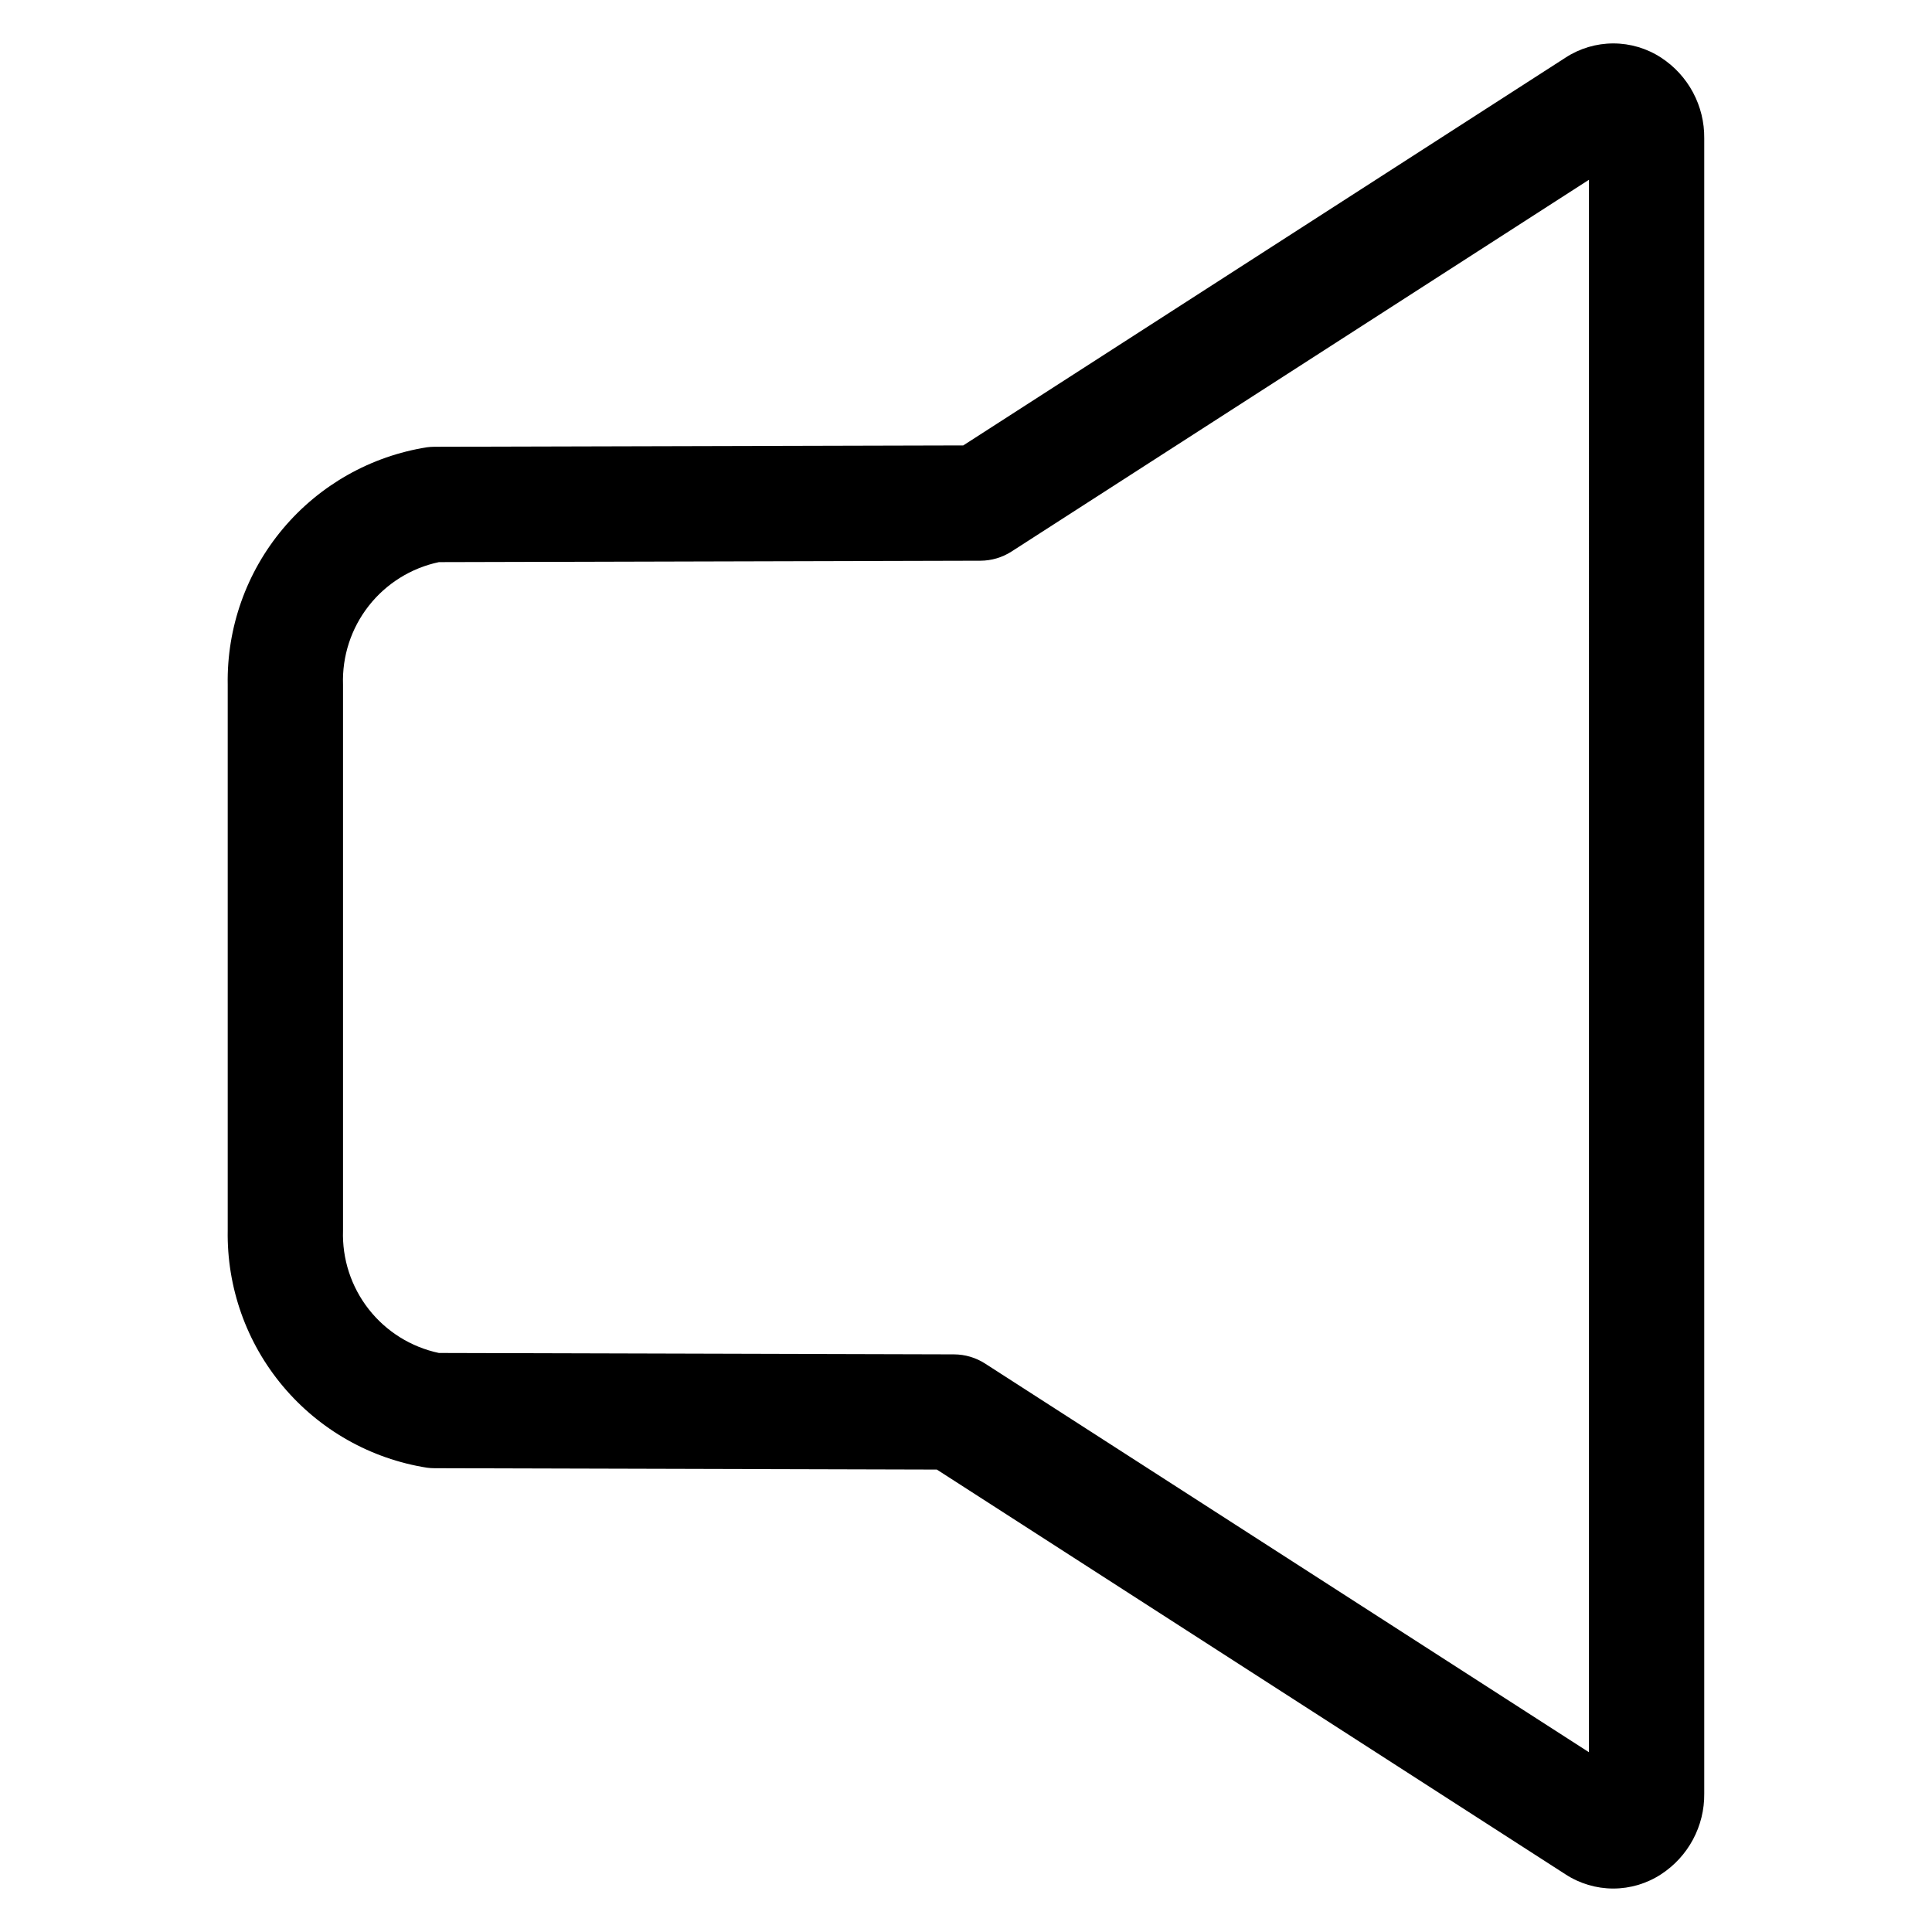
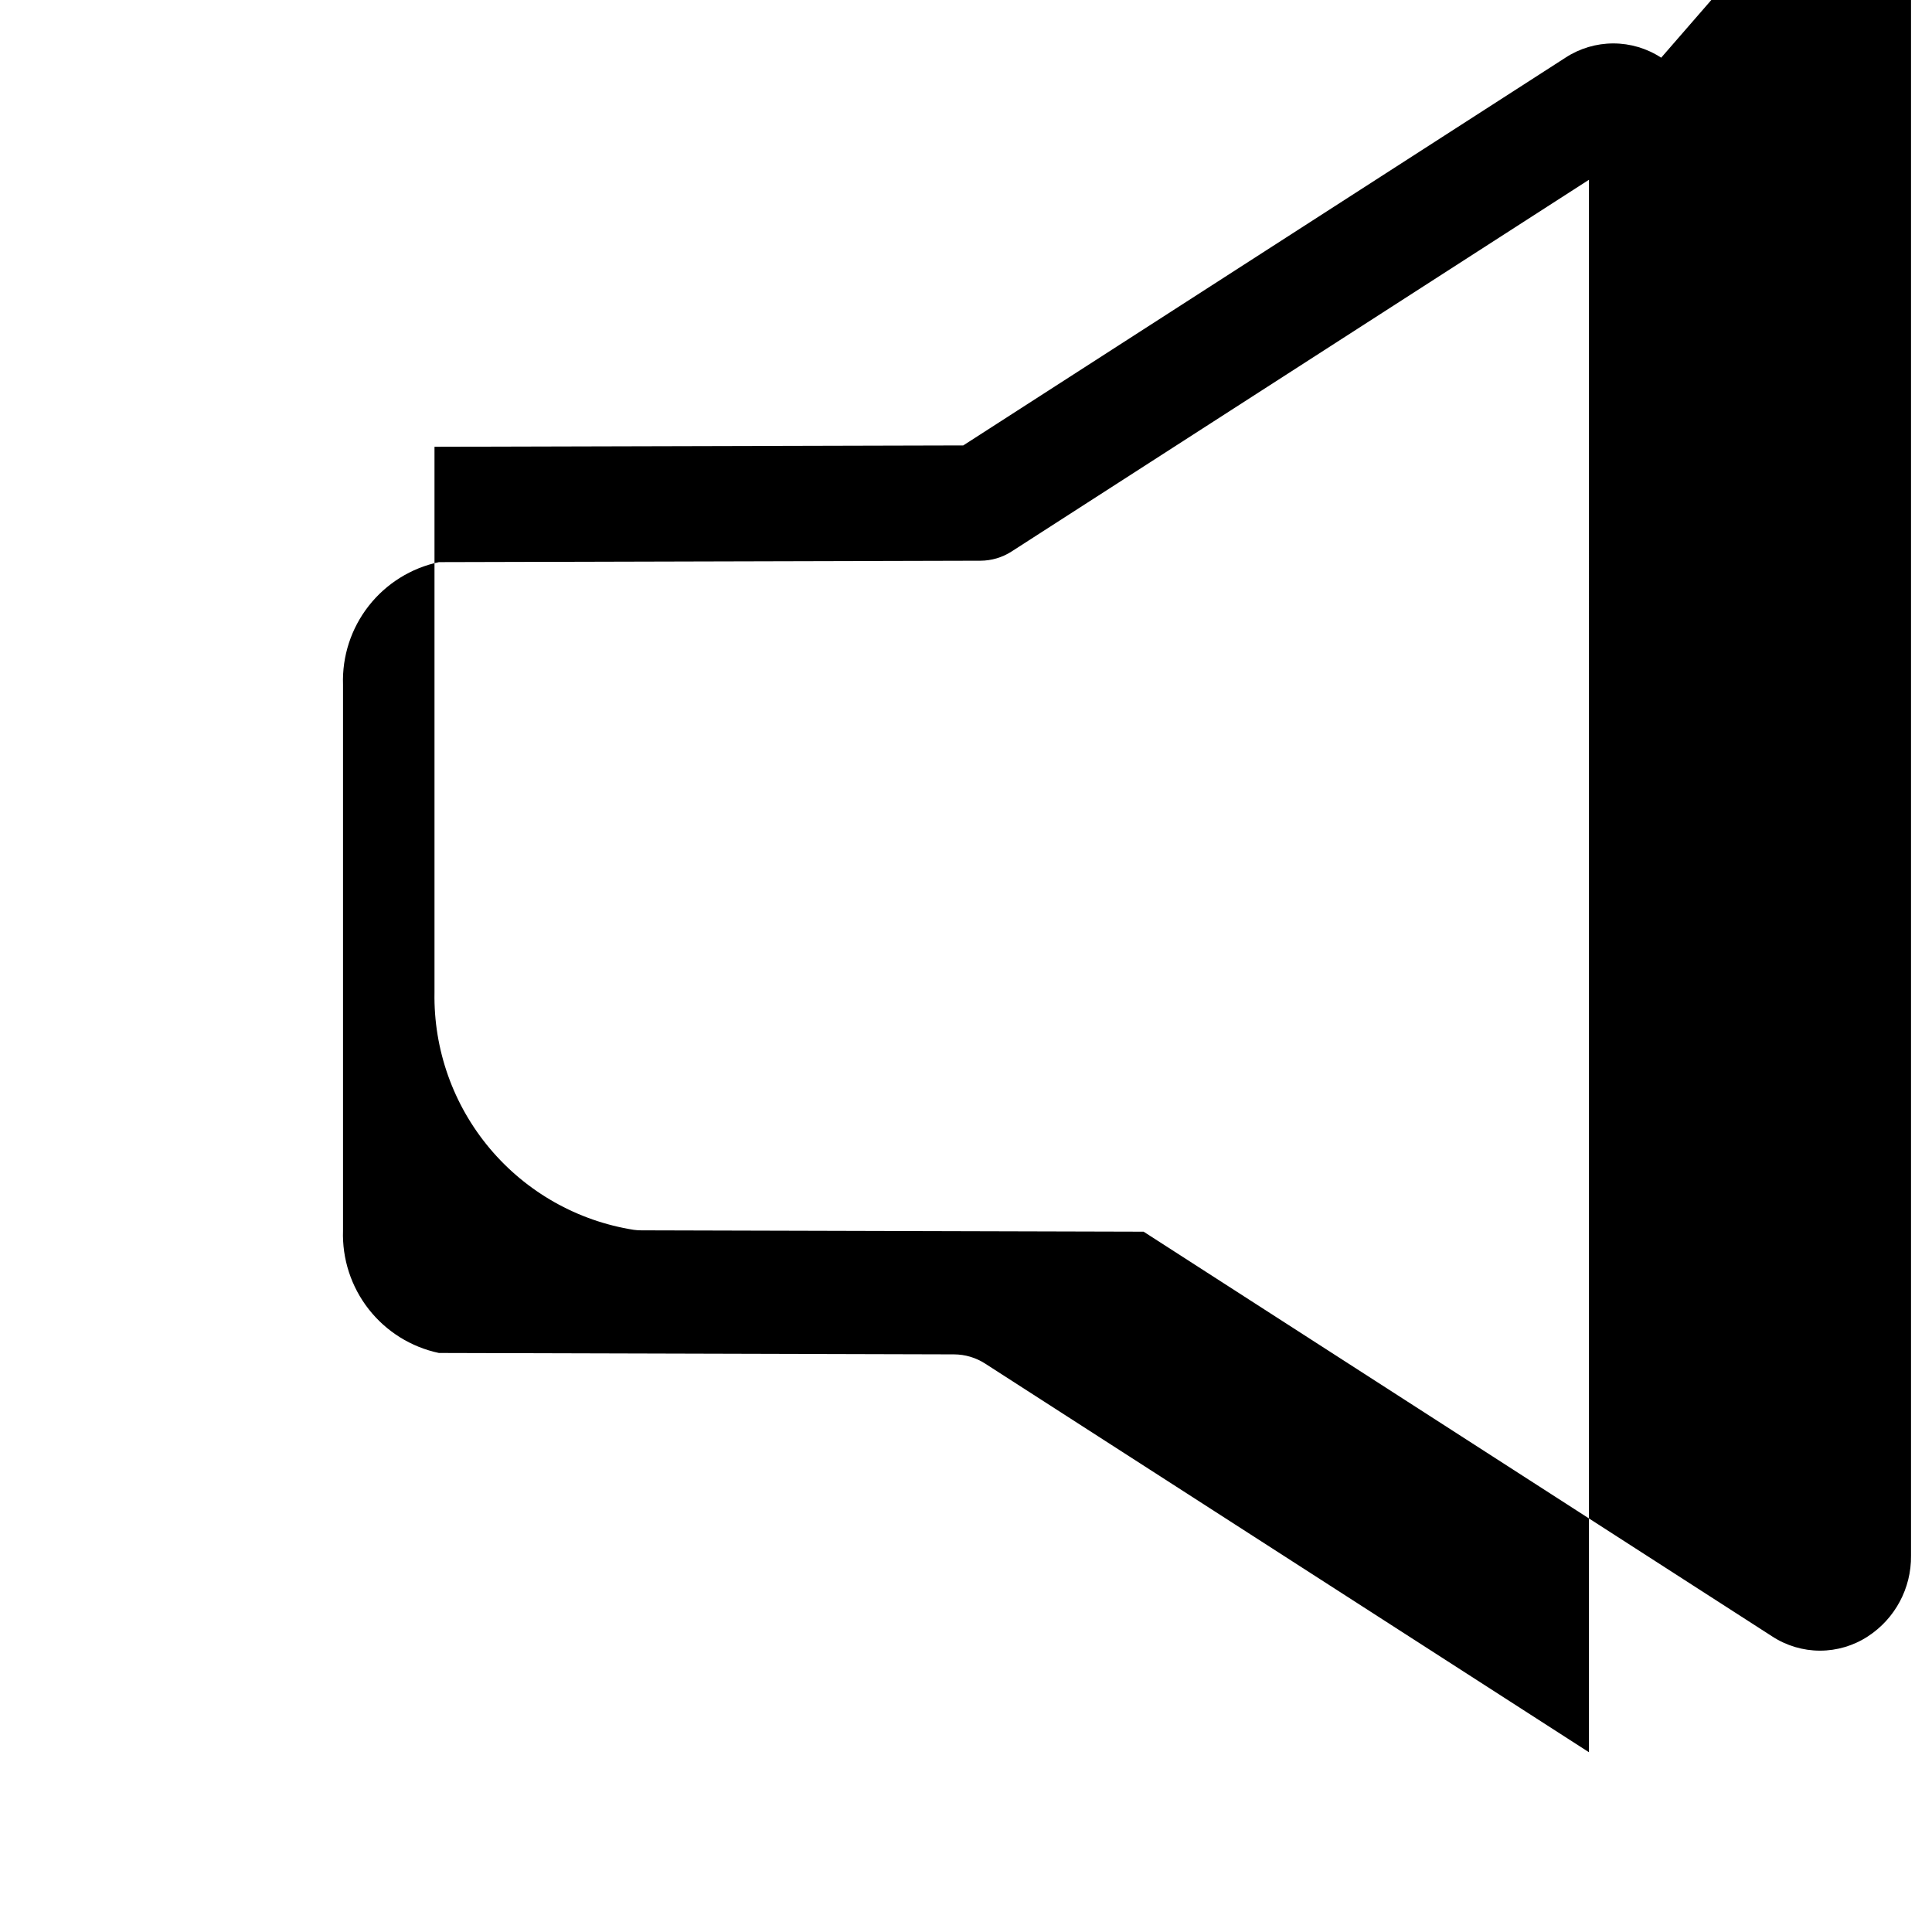
<svg xmlns="http://www.w3.org/2000/svg" fill="#000000" width="800px" height="800px" version="1.1" viewBox="144 144 512 512">
-   <path d="m584.23 159.29c-3.769-2.469-8.18-3.781-12.688-3.781-4.508 0-8.918 1.312-12.688 3.781l-159.58 102.75-140.13 0.359c-0.664 0-1.324 0.047-1.98 0.133-14.91 2.352-28.469 10.016-38.176 21.574-9.703 11.559-14.906 26.238-14.641 41.332v144.61c-0.266 15.094 4.934 29.773 14.641 41.332 9.707 11.562 23.262 19.227 38.176 21.578 0.656 0.09 1.316 0.133 1.98 0.133l133.13 0.359 166.57 107.25c3.769 2.465 8.176 3.781 12.68 3.781s8.914-1.316 12.684-3.781c7.219-4.703 11.531-12.77 11.434-21.383v-438.64c0.102-8.613-4.203-16.684-11.418-21.391zm-19.141 449.07-160.03-103h0.004c-2.457-1.582-5.312-2.426-8.23-2.438l-136.51-0.371v0.004c-7.375-1.562-13.969-5.672-18.617-11.609-4.648-5.938-7.059-13.324-6.801-20.859v-144.65c-0.258-7.539 2.152-14.922 6.801-20.859 4.648-5.938 11.242-10.051 18.617-11.609l143.5-0.371h0.004c2.922-0.012 5.777-0.855 8.234-2.434l153.03-98.523z" />
+   <path d="m584.23 159.29c-3.769-2.469-8.18-3.781-12.688-3.781-4.508 0-8.918 1.312-12.688 3.781l-159.58 102.75-140.13 0.359v144.61c-0.266 15.094 4.934 29.773 14.641 41.332 9.707 11.562 23.262 19.227 38.176 21.578 0.656 0.09 1.316 0.133 1.98 0.133l133.13 0.359 166.57 107.25c3.769 2.465 8.176 3.781 12.68 3.781s8.914-1.316 12.684-3.781c7.219-4.703 11.531-12.77 11.434-21.383v-438.64c0.102-8.613-4.203-16.684-11.418-21.391zm-19.141 449.07-160.03-103h0.004c-2.457-1.582-5.312-2.426-8.23-2.438l-136.51-0.371v0.004c-7.375-1.562-13.969-5.672-18.617-11.609-4.648-5.938-7.059-13.324-6.801-20.859v-144.65c-0.258-7.539 2.152-14.922 6.801-20.859 4.648-5.938 11.242-10.051 18.617-11.609l143.5-0.371h0.004c2.922-0.012 5.777-0.855 8.234-2.434l153.03-98.523z" />
</svg>